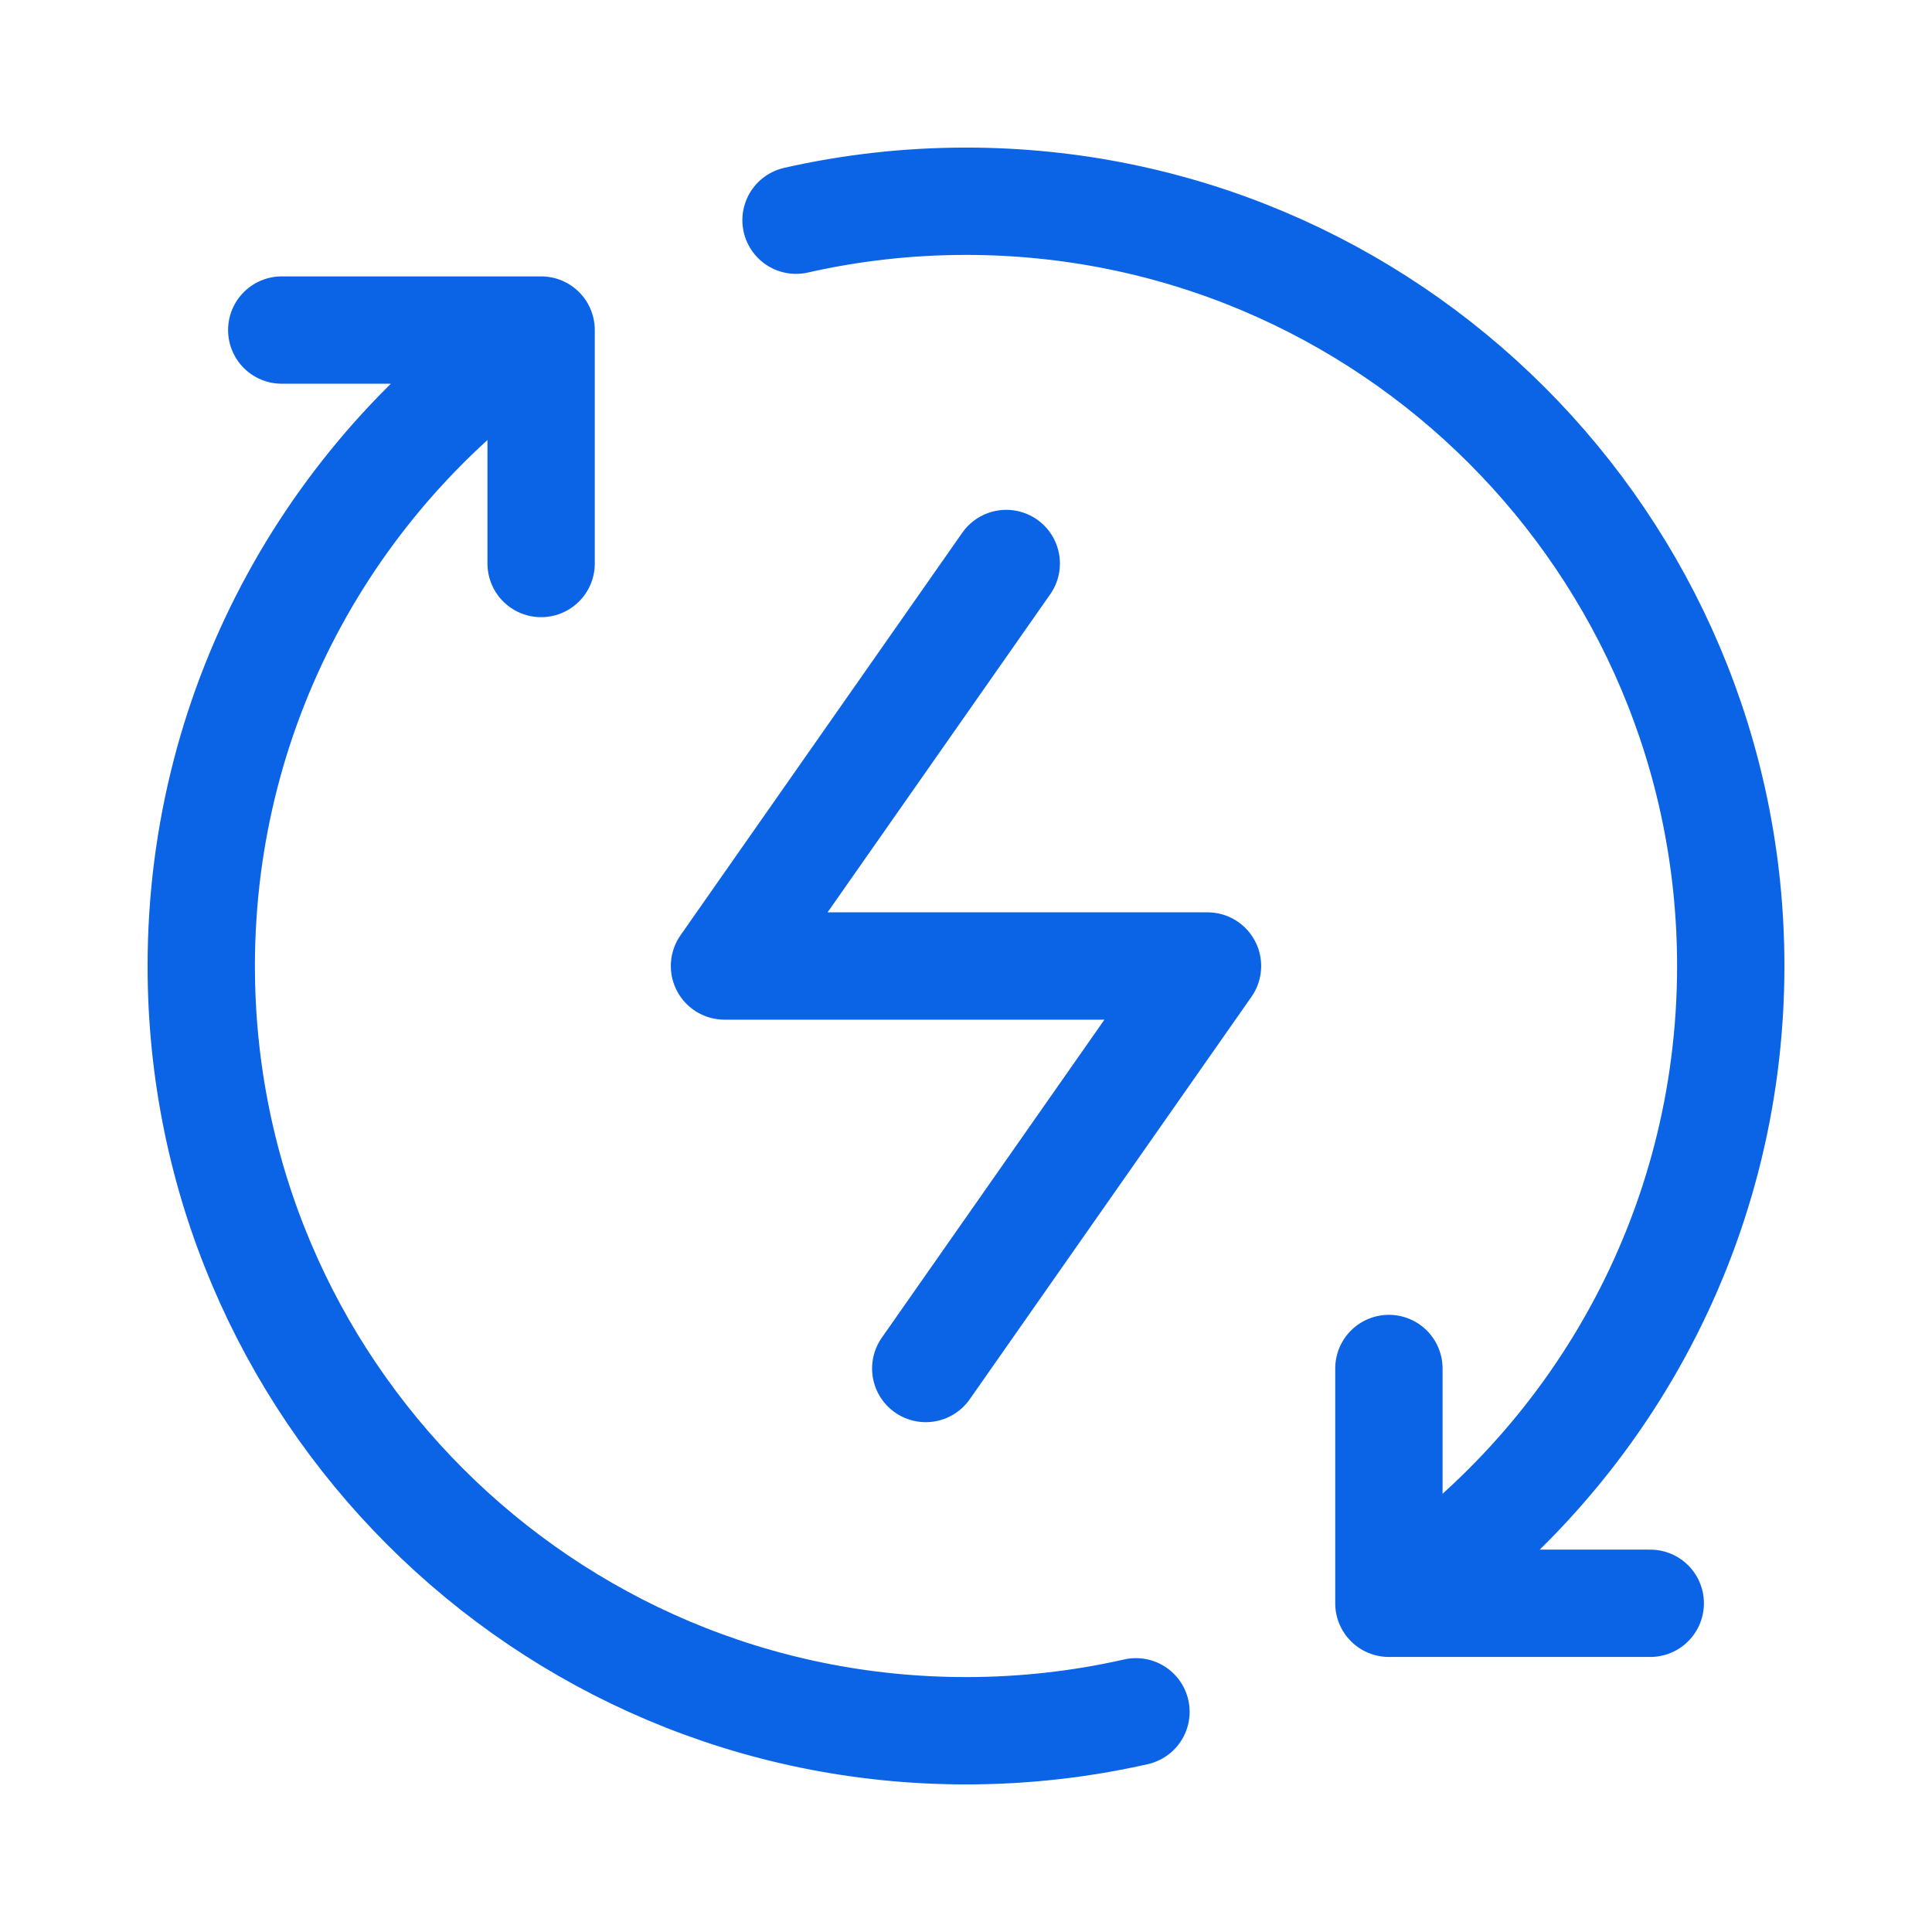
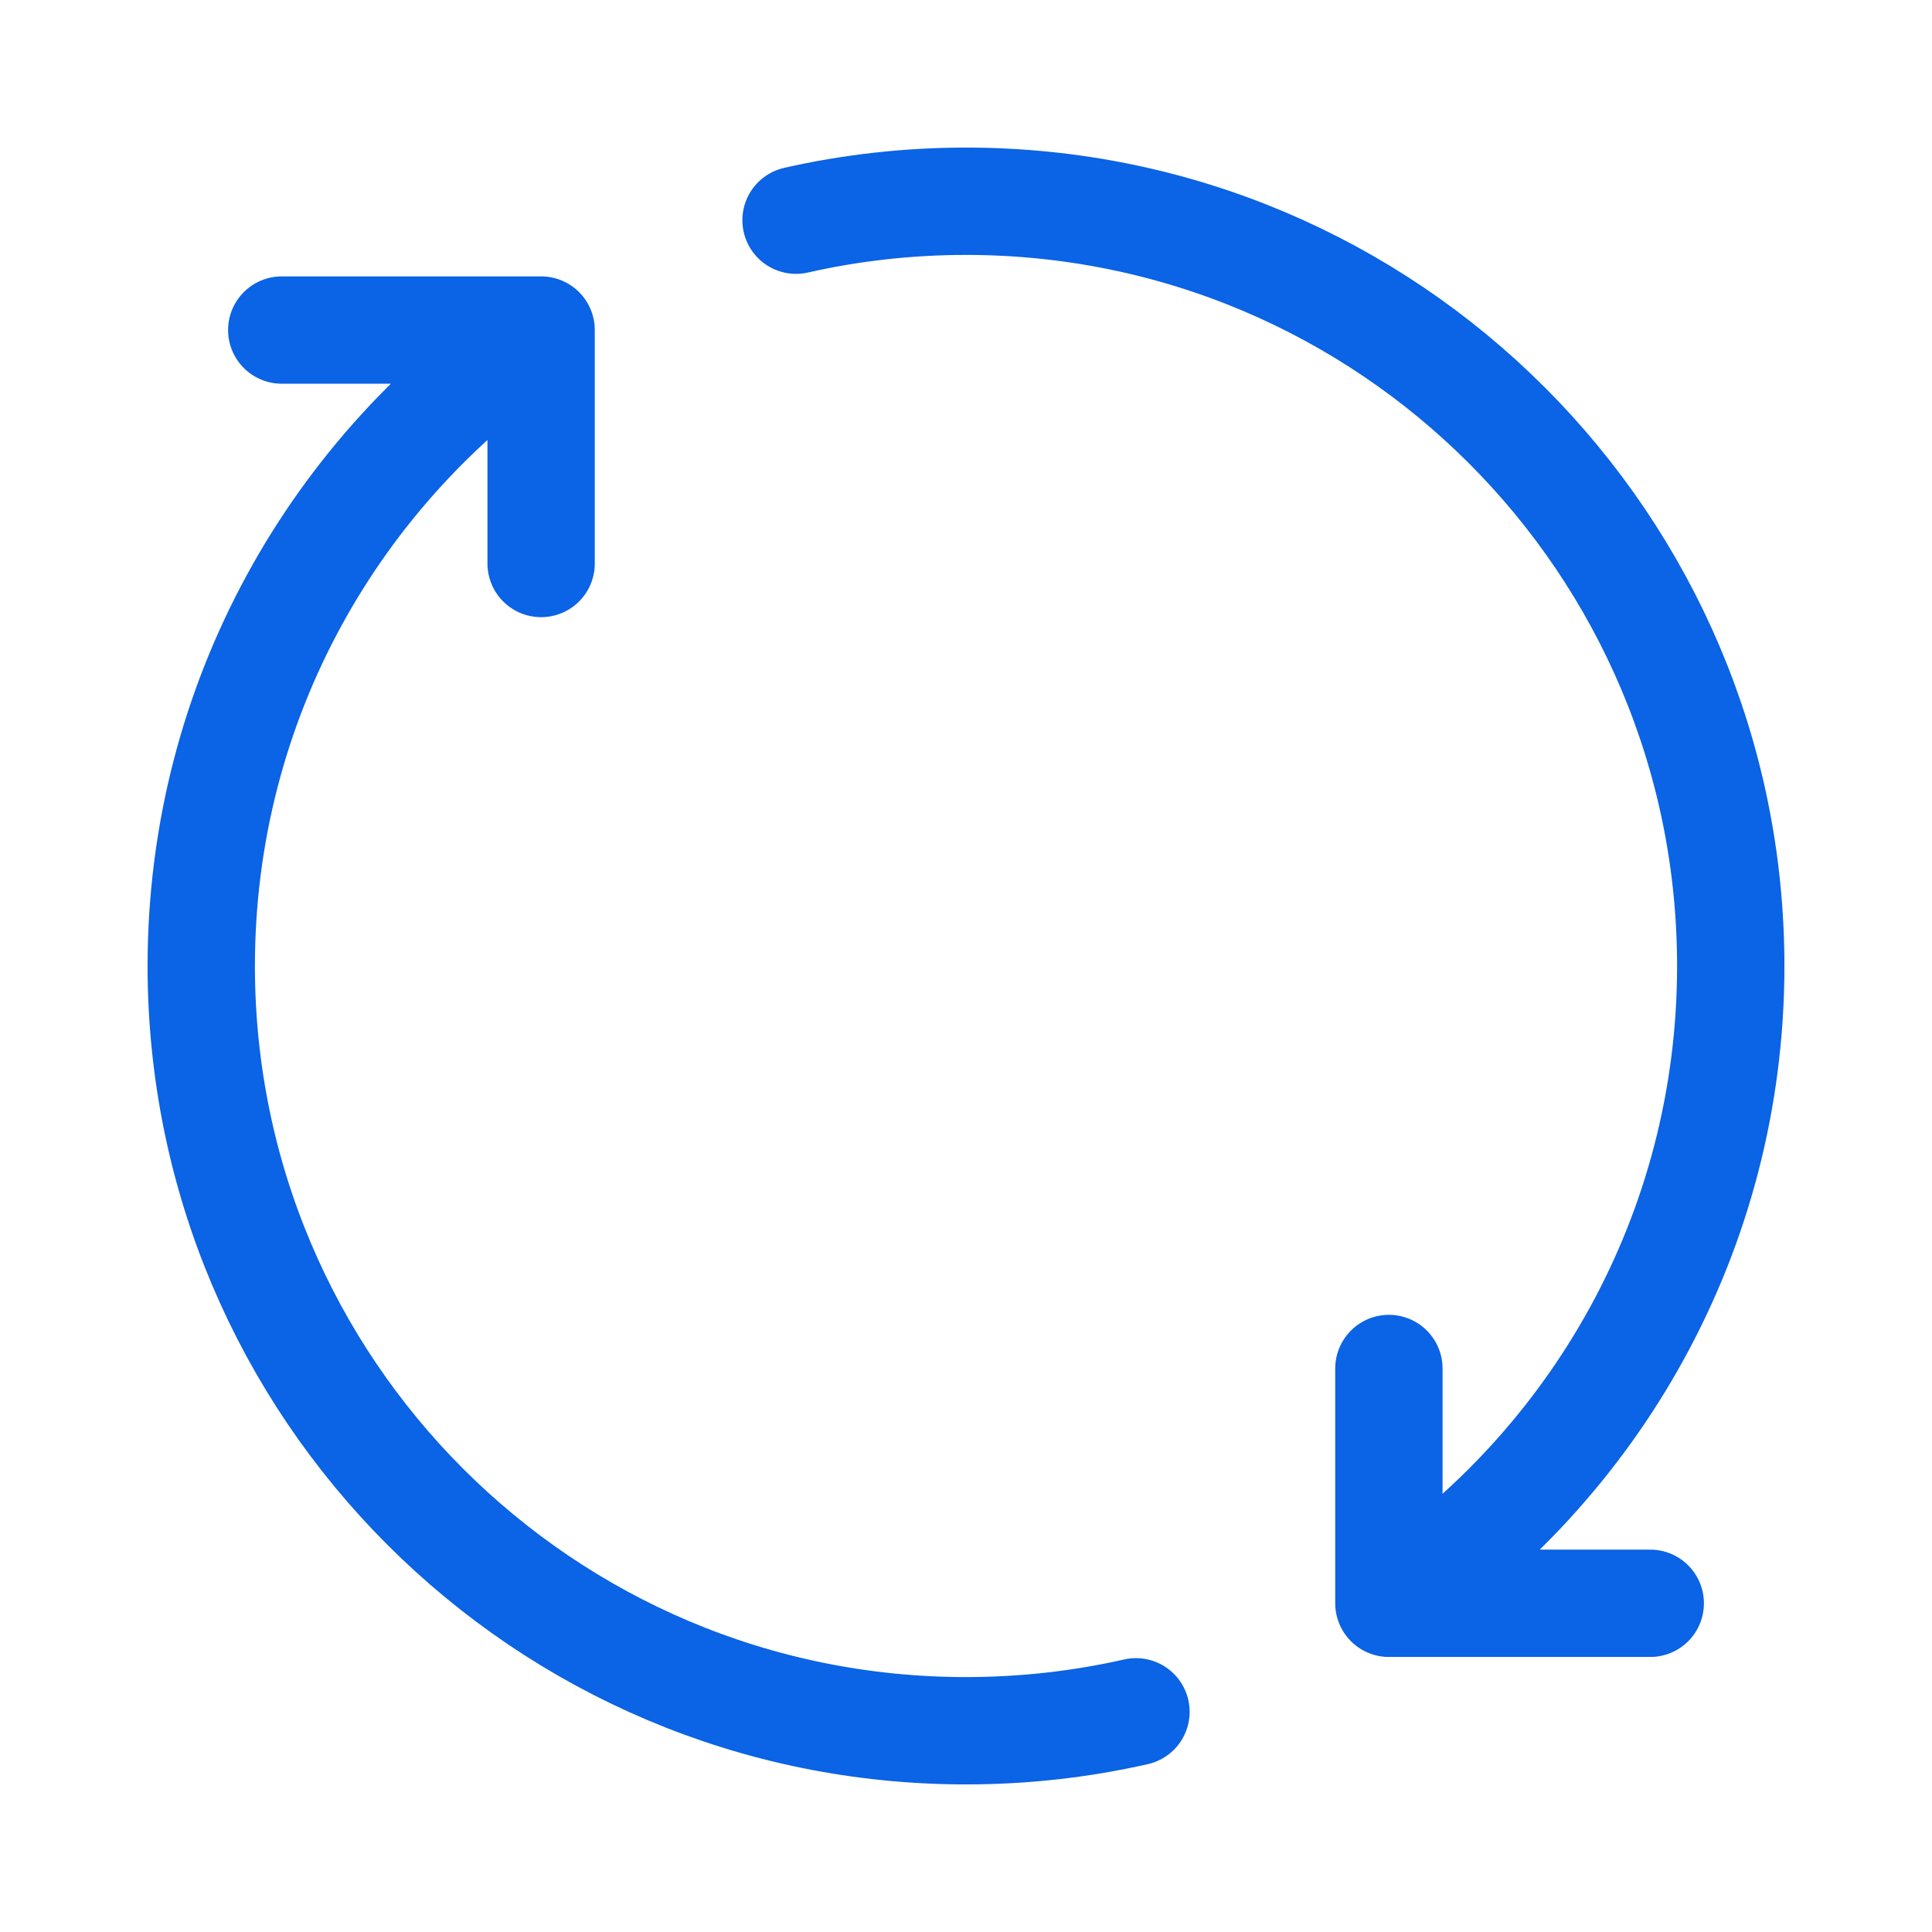
<svg xmlns="http://www.w3.org/2000/svg" width="36" height="36" viewBox="0 0 36 36" fill="none">
  <path d="M25.88 29.875C29.719 27.322 32.25 22.957 32.25 18C32.25 10.13 25.87 3.75 18 3.75C16.912 3.75 15.852 3.872 14.833 4.103M25.88 29.875V25.5M25.88 29.875H30.75M10.083 6.15C6.264 8.706 3.75 13.059 3.75 18C3.75 25.87 10.13 32.25 18 32.25C19.088 32.25 20.148 32.128 21.167 31.897M10.083 6.15V10.5M10.083 6.15H5.25" stroke="#0B63E5" stroke-width="2" stroke-linecap="round" stroke-linejoin="round" />
-   <path d="M18.75 10.5L13.5 18H22.5L17.25 25.5" stroke="#0B63E5" stroke-width="2" stroke-linecap="round" stroke-linejoin="round" />
</svg>